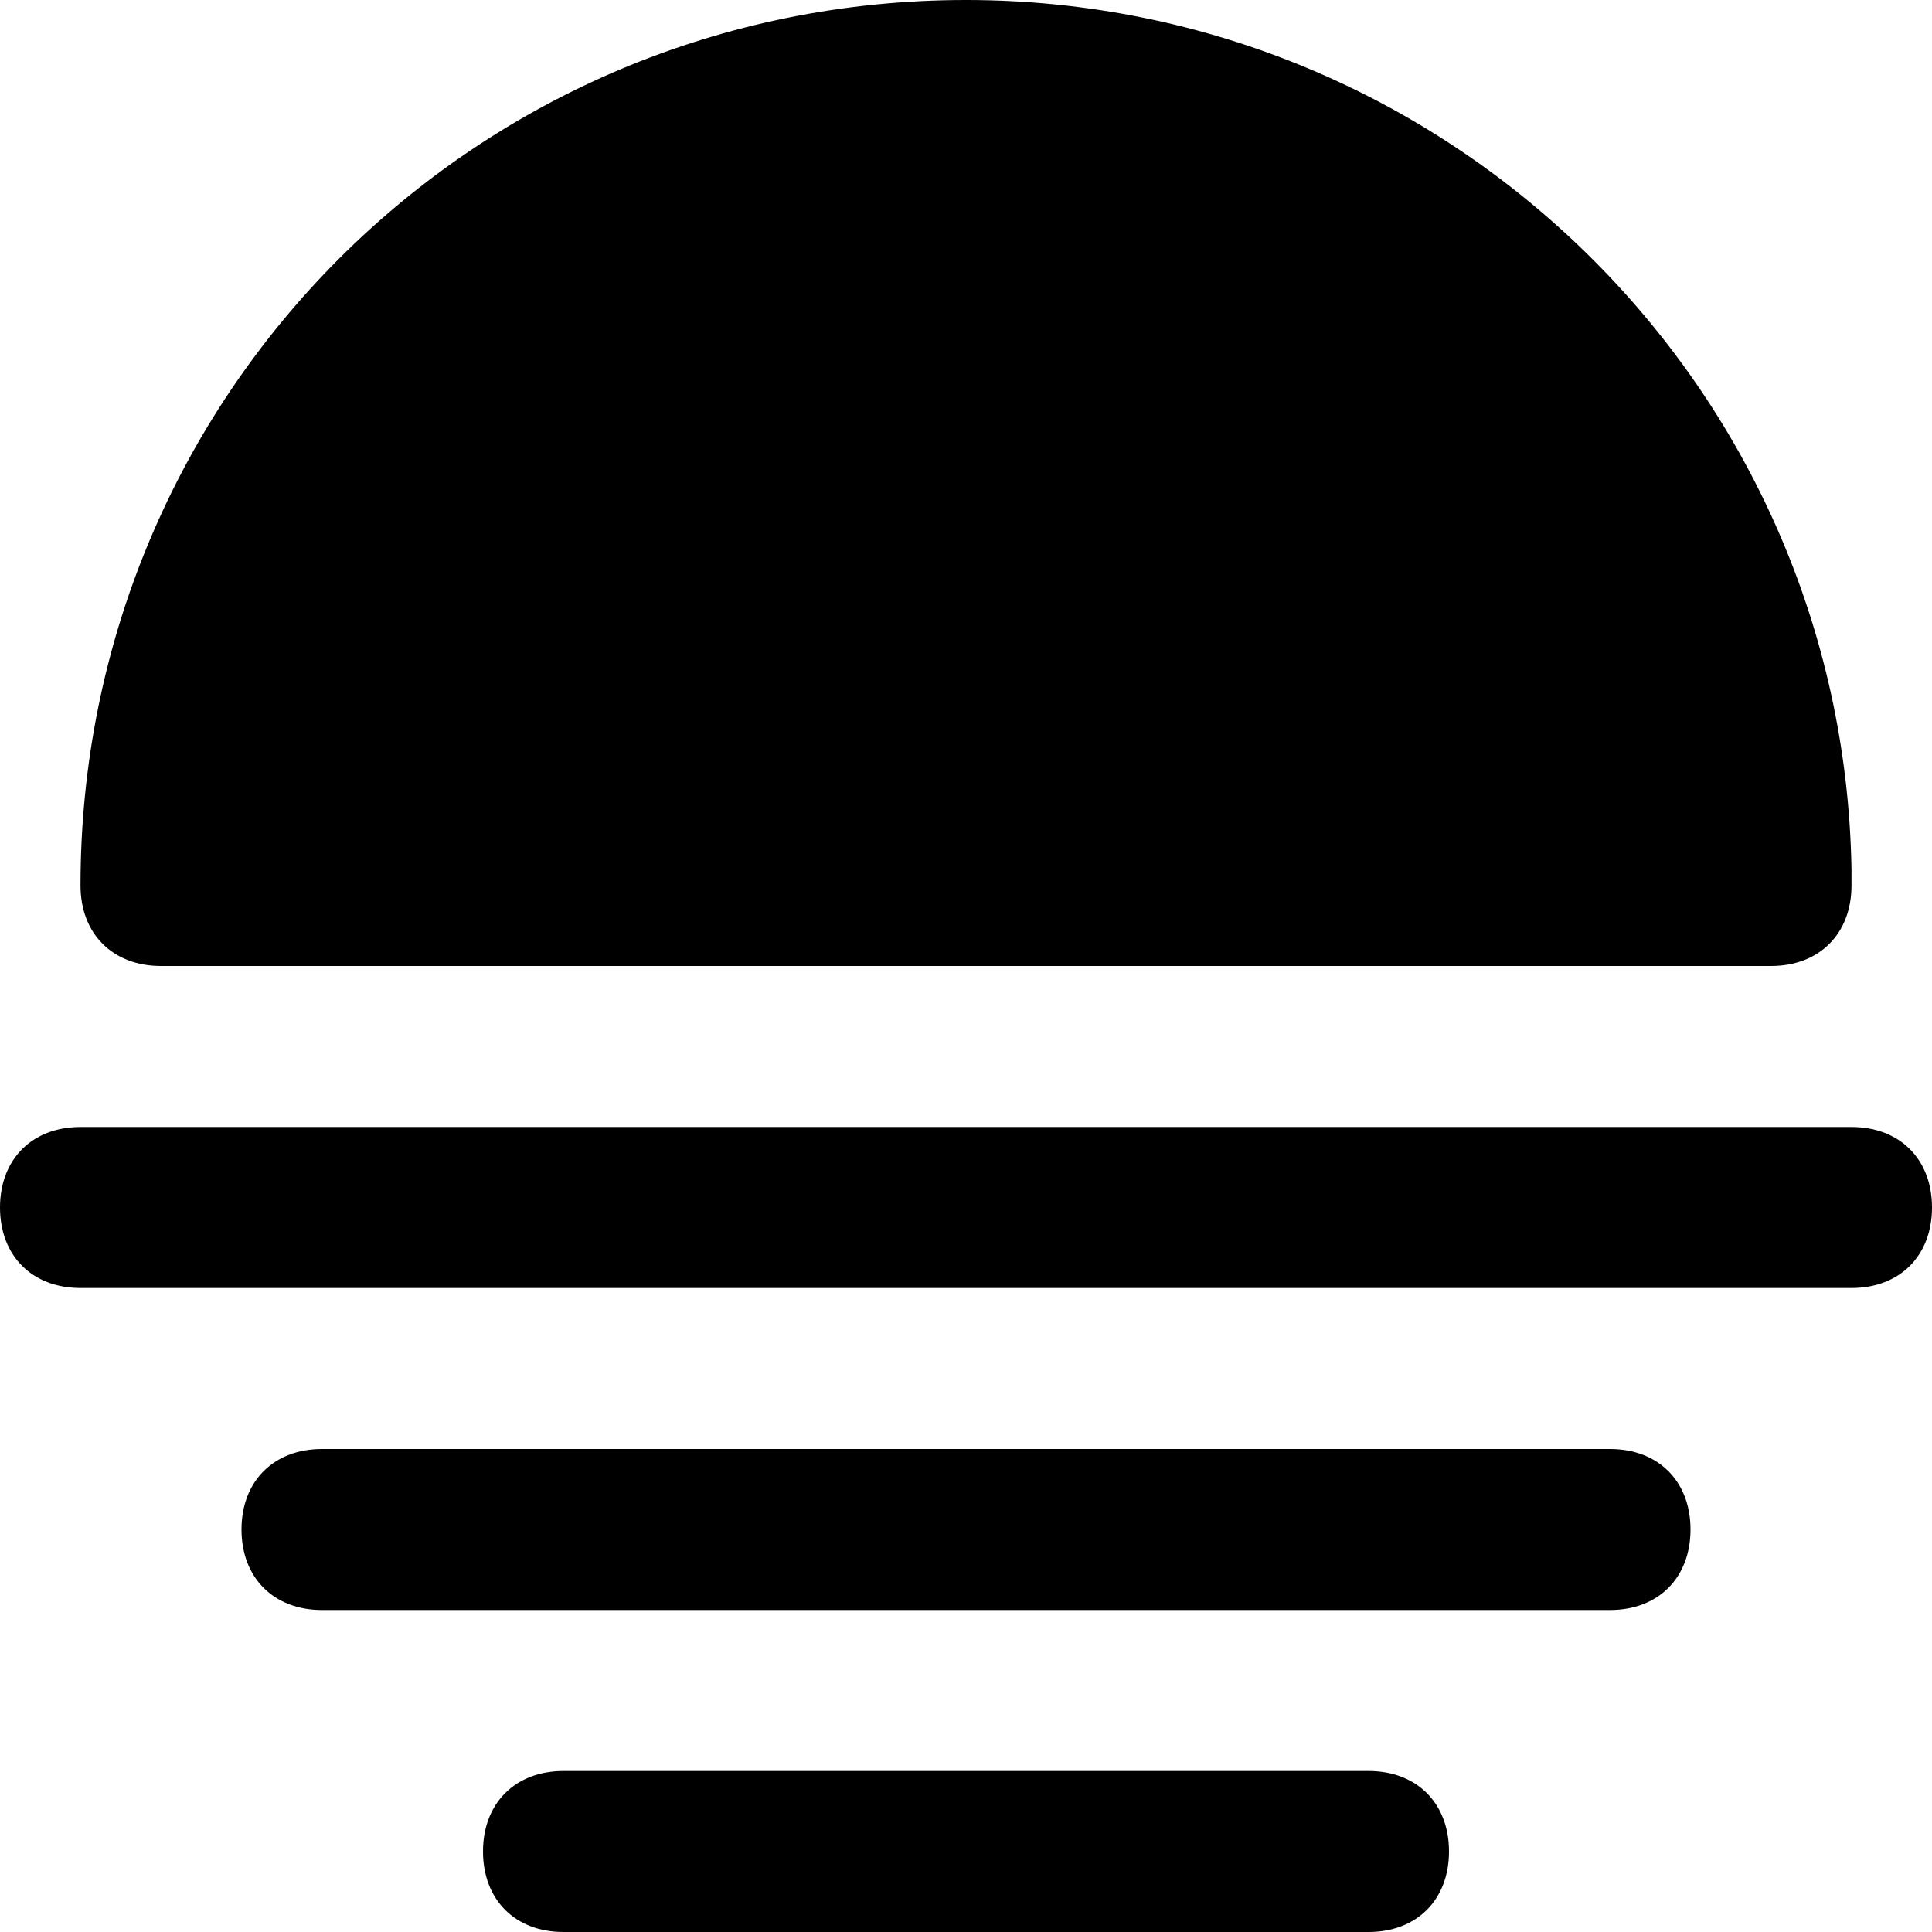
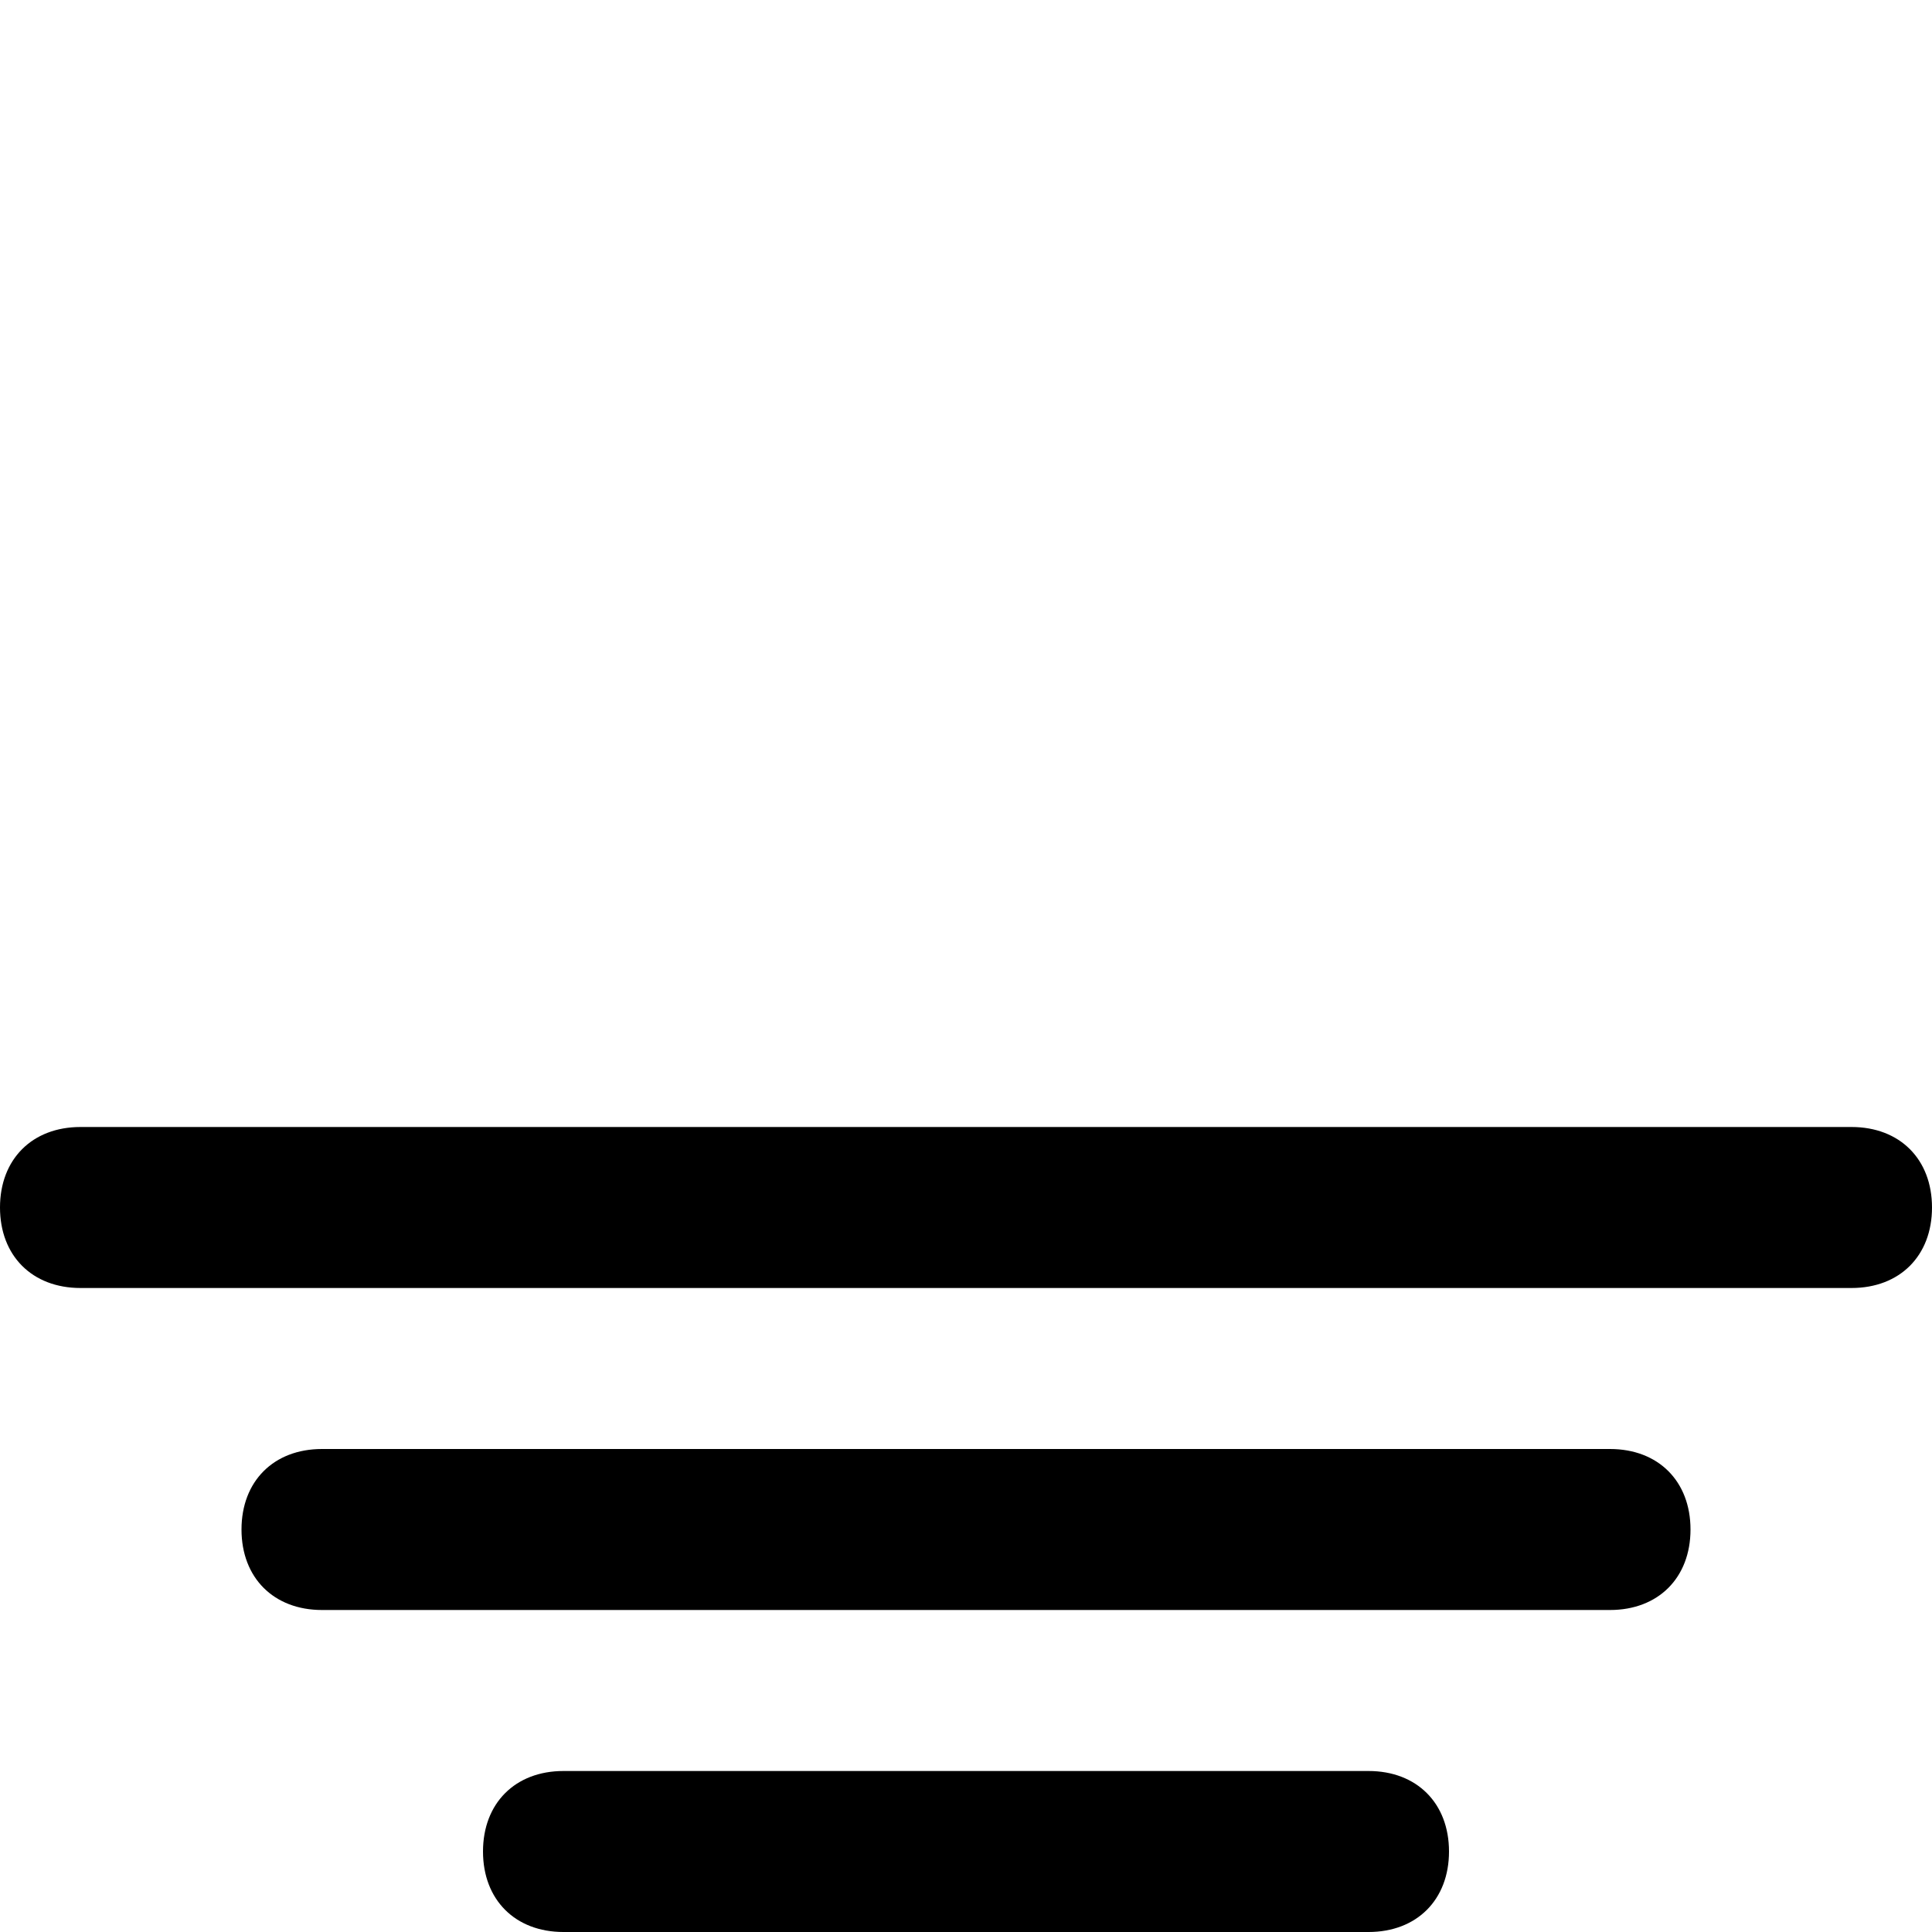
<svg xmlns="http://www.w3.org/2000/svg" id="nc_icon" xml:space="preserve" viewBox="0 0 24 24">
  <g fill="currentColor" class="nc-icon-wrapper">
    <path d="M23 14H1c-.6 0-1 .4-1 1s.4 1 1 1h22c.6 0 1-.4 1-1s-.4-1-1-1zM20 18H4c-.6 0-1 .4-1 1s.4 1 1 1h16c.6 0 1-.4 1-1s-.4-1-1-1zM17 22H7c-.6 0-1 .4-1 1s.4 1 1 1h10c.6 0 1-.4 1-1s-.4-1-1-1z" data-color="color-2" />
-     <path d="M2 12h20c.6 0 1-.4 1-1v-.2C22.9 4.8 18 0 12 0 5.9 0 1 4.9 1 11c0 .6.4 1 1 1z" />
  </g>
</svg>